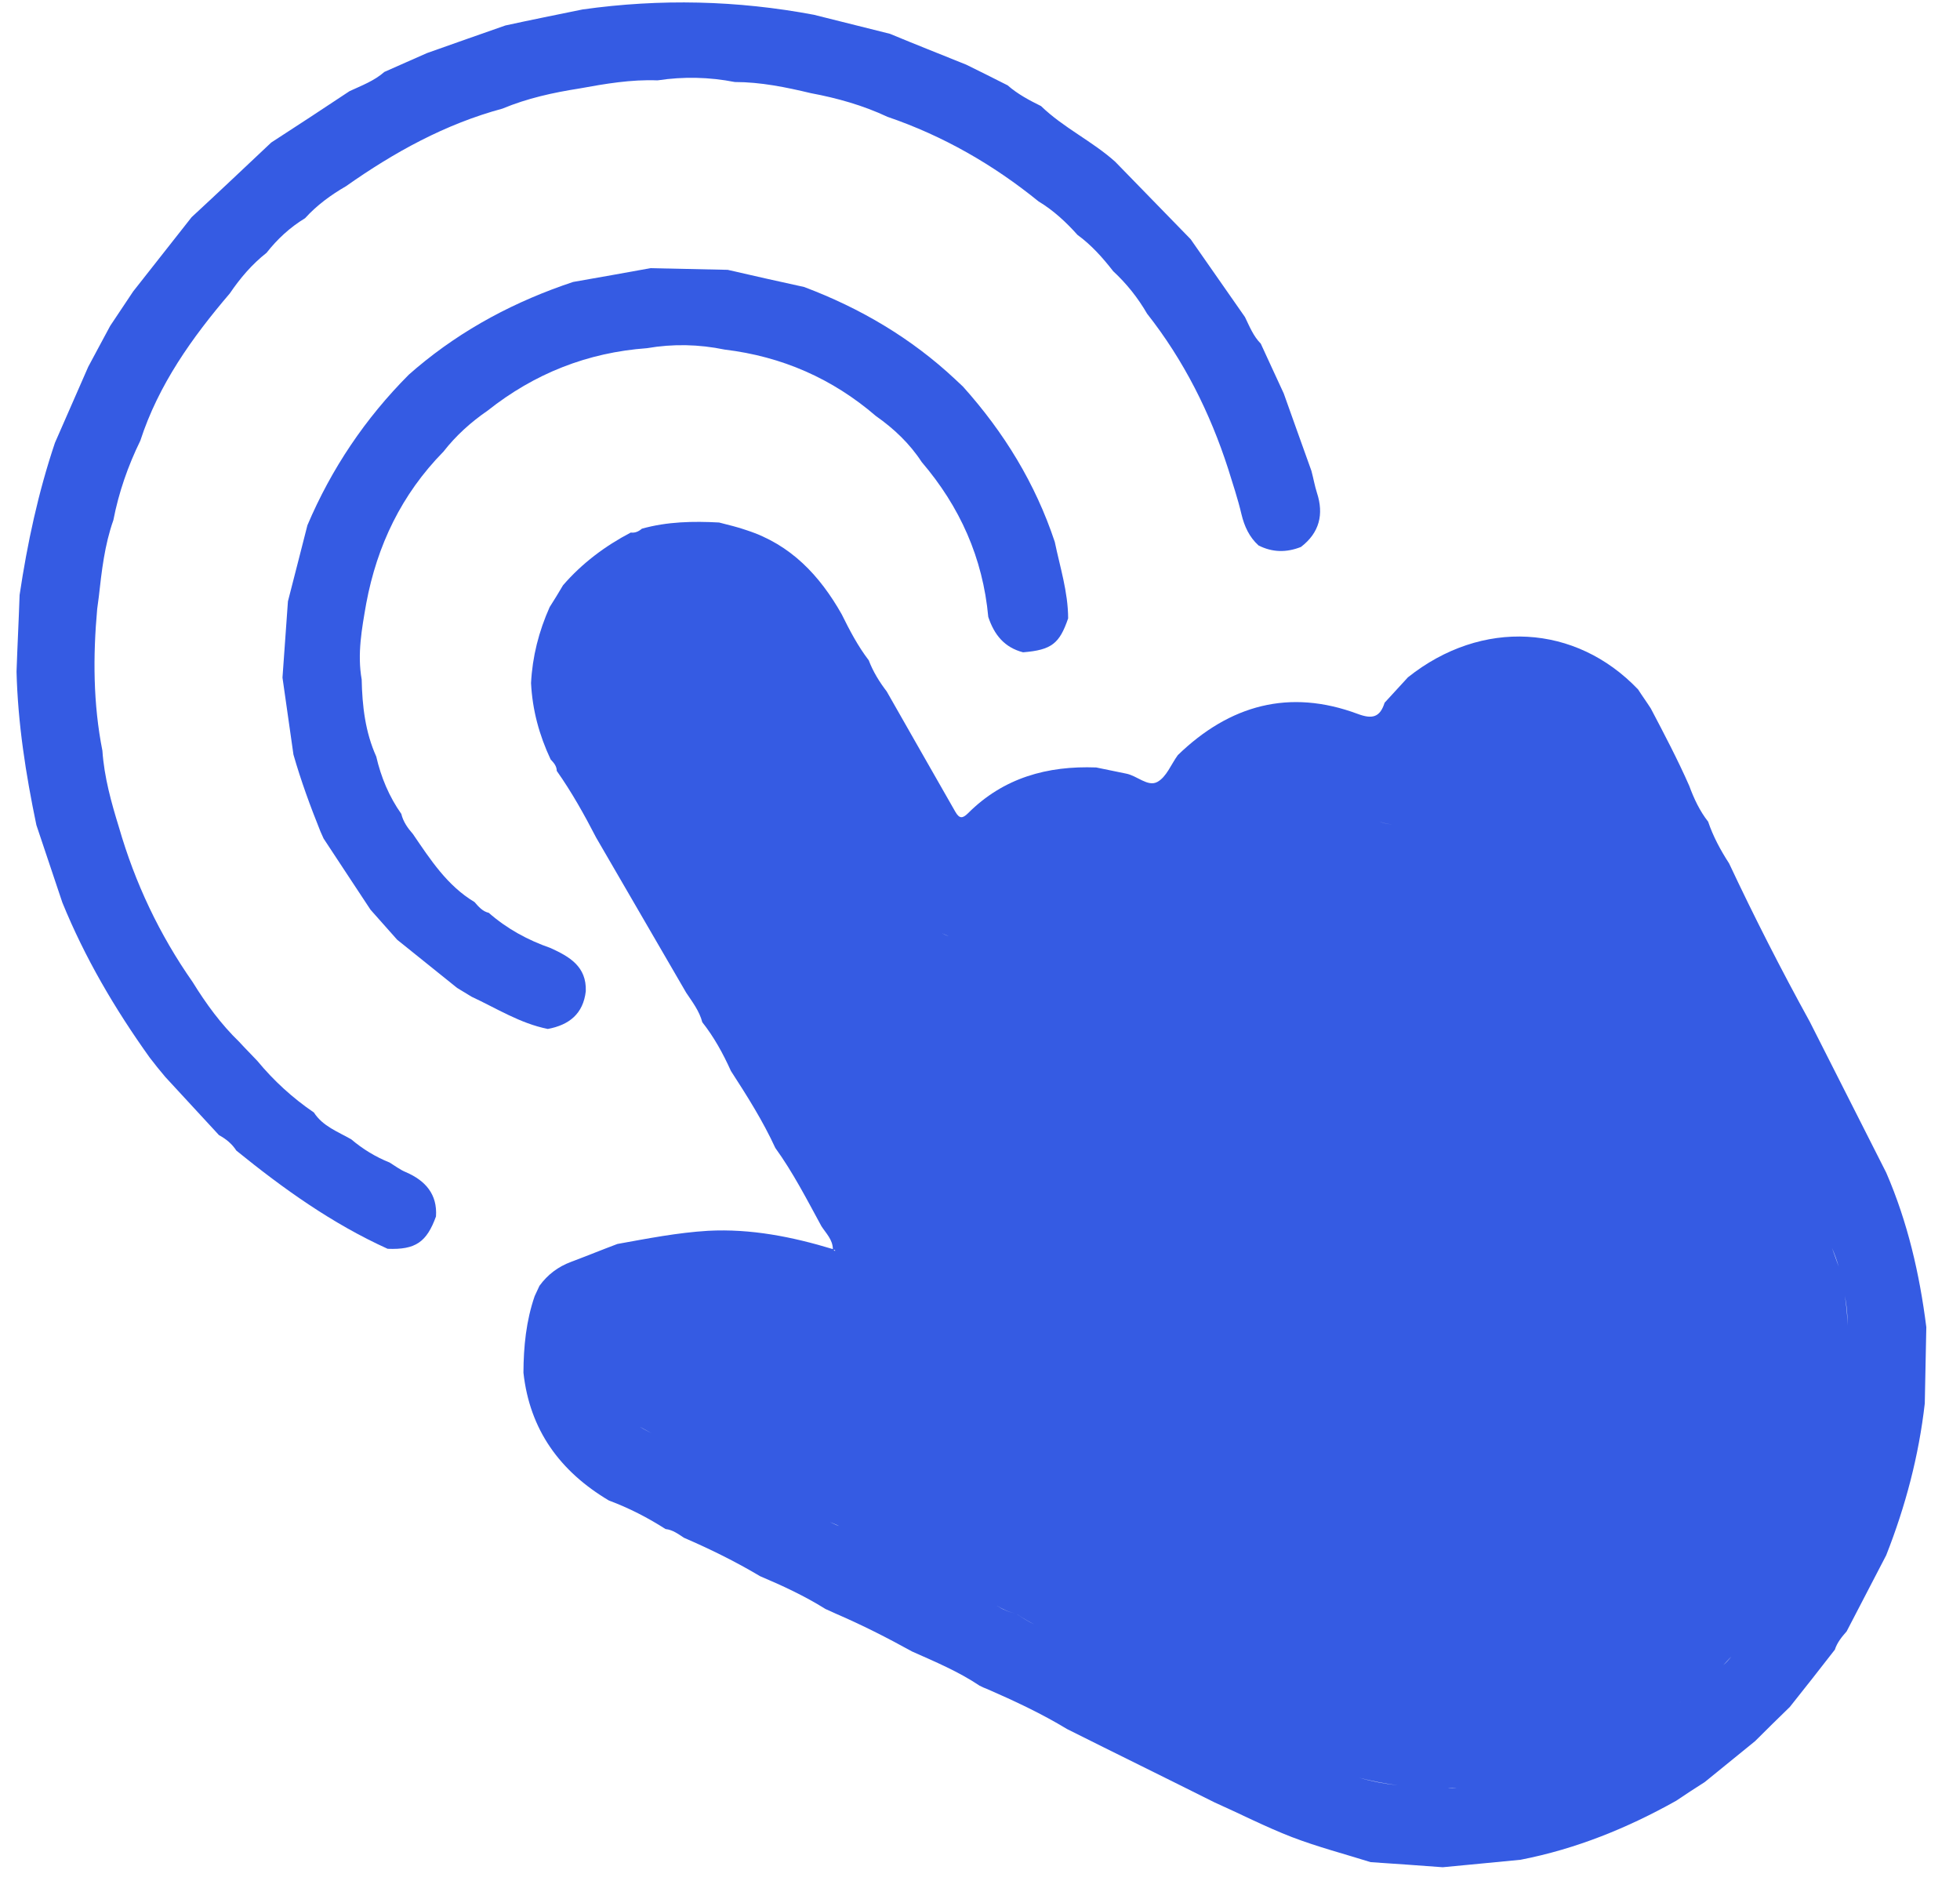
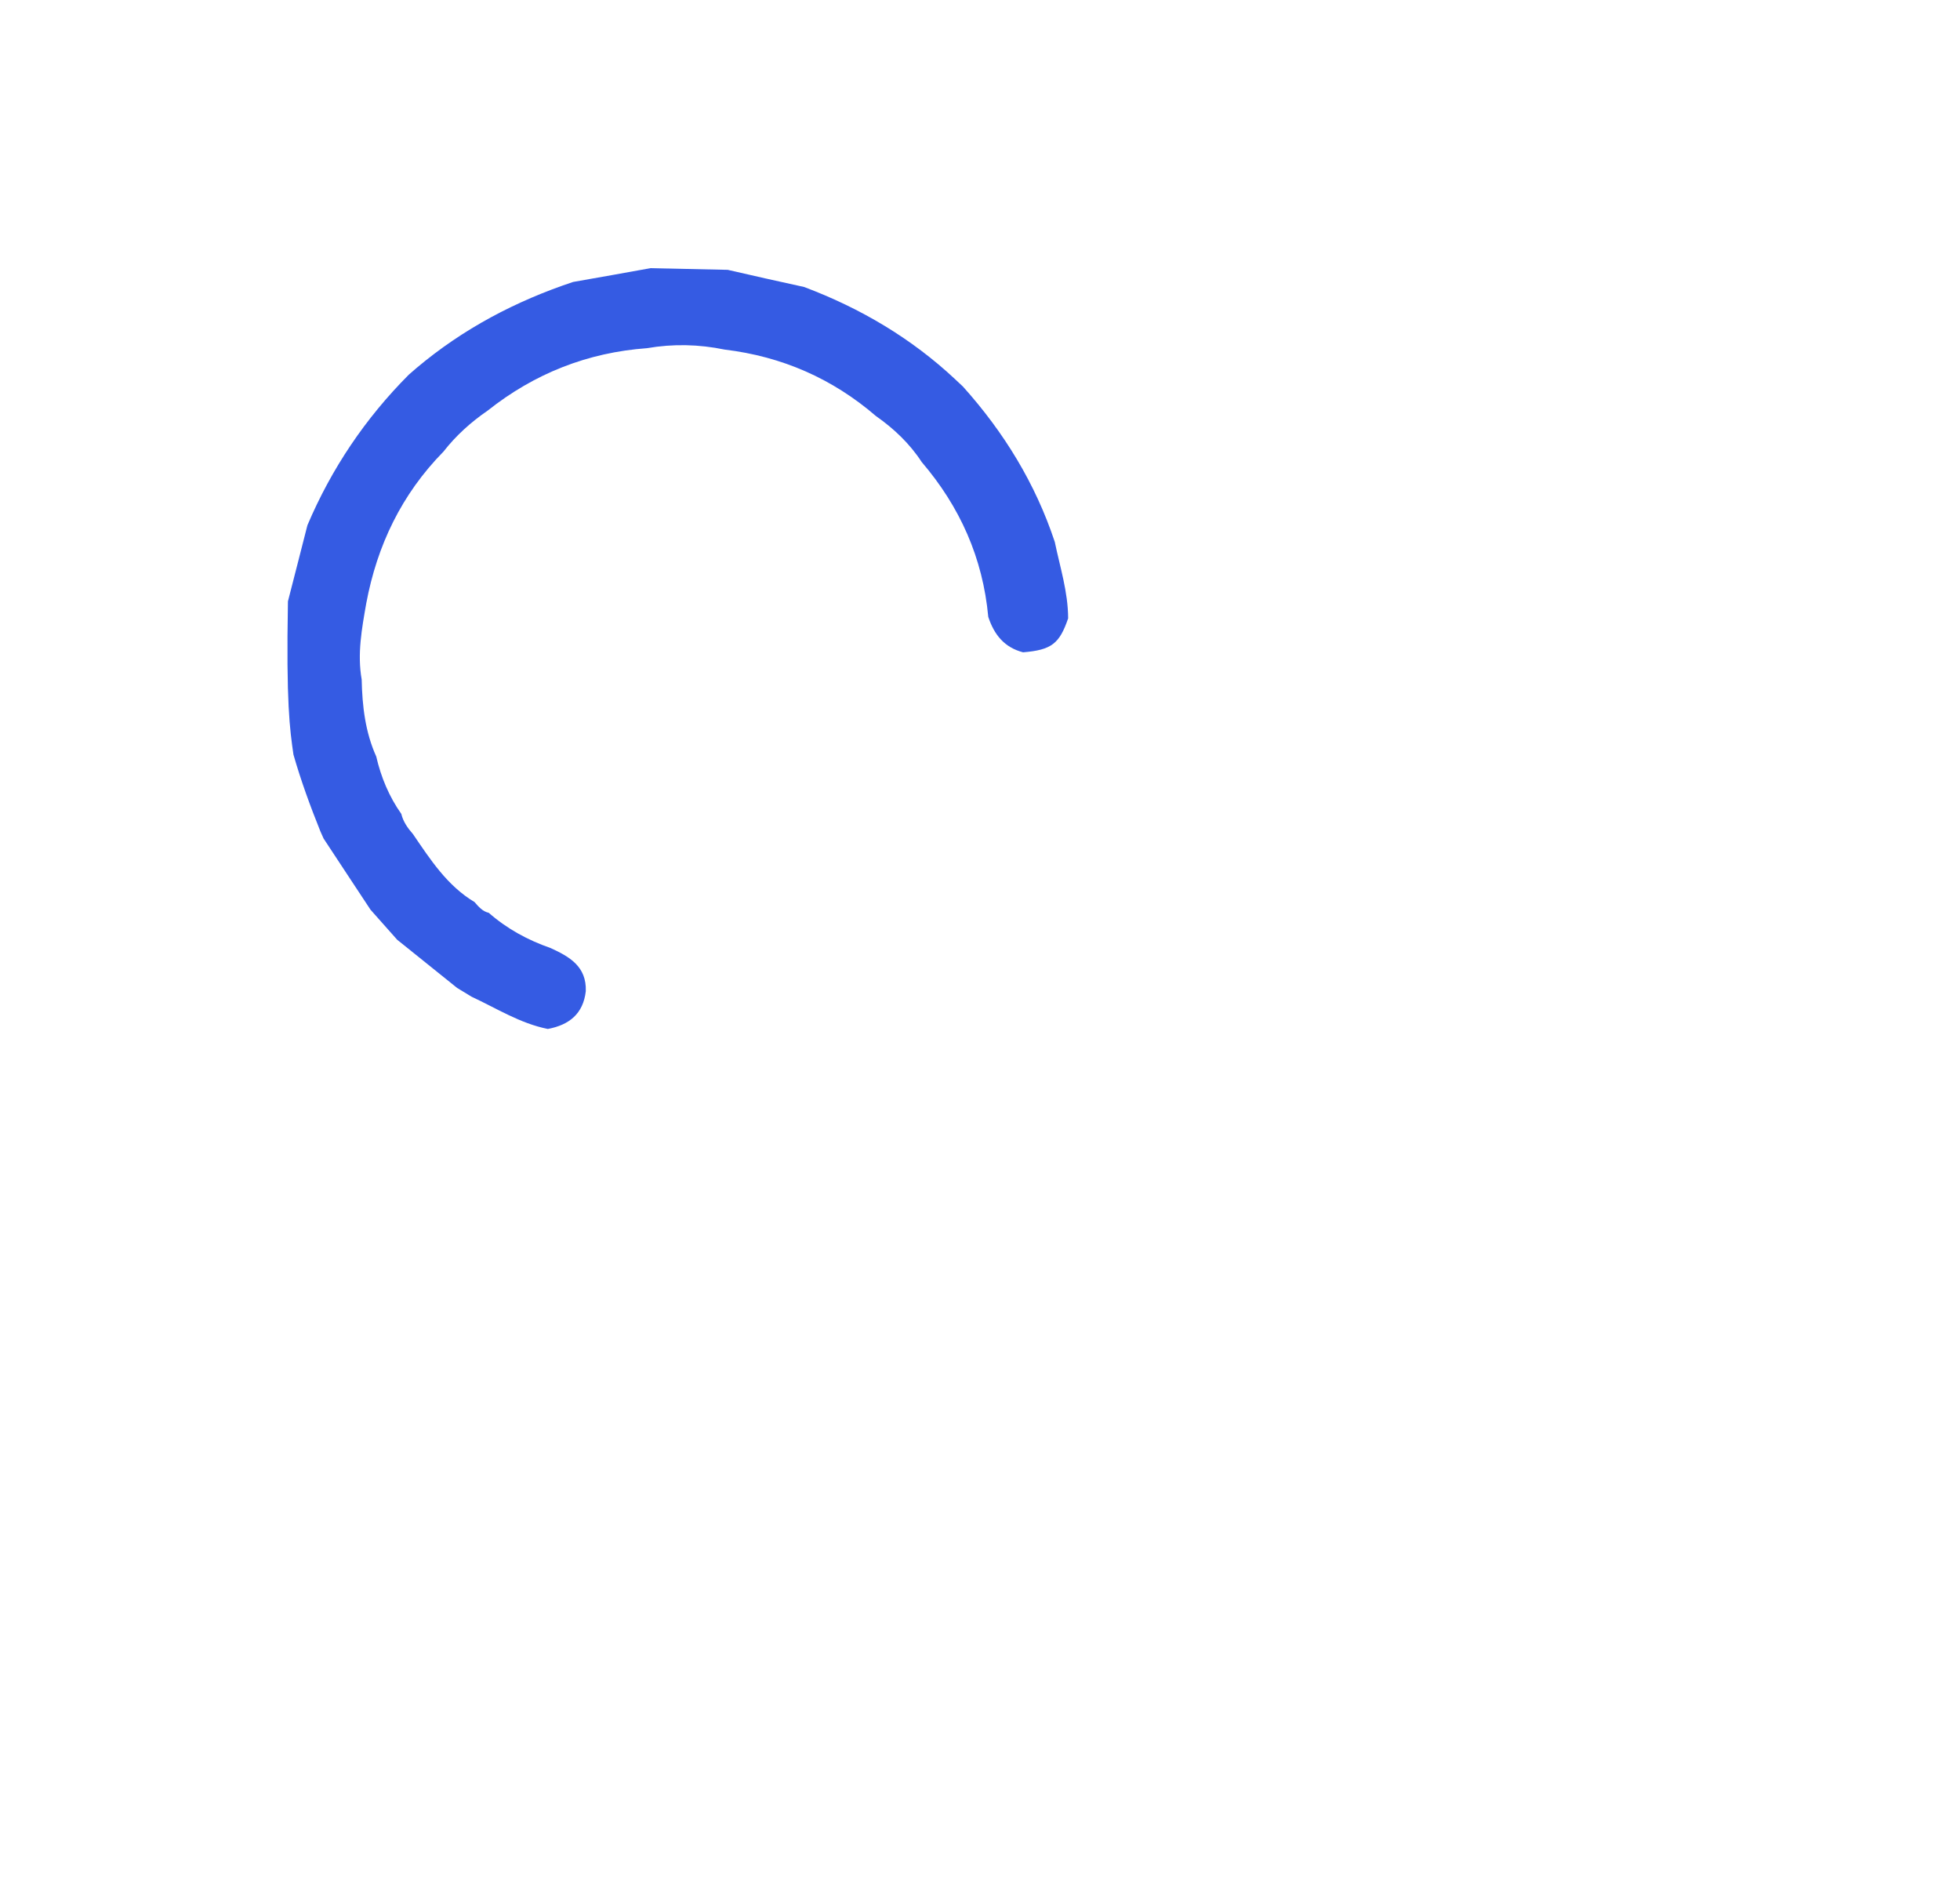
<svg xmlns="http://www.w3.org/2000/svg" width="32" height="31" viewBox="0 0 32 31" fill="none">
-   <path d="M6.627 19.136C6.532 19.097 6.453 19.035 6.362 18.979C6.134 18.888 5.922 18.759 5.735 18.6C5.517 18.475 5.27 18.387 5.125 18.162C4.776 17.924 4.468 17.642 4.202 17.32C4.106 17.217 4.005 17.118 3.906 17.009C3.608 16.721 3.364 16.387 3.145 16.032C2.603 15.258 2.205 14.416 1.943 13.509C1.817 13.101 1.701 12.686 1.672 12.256C1.52 11.488 1.517 10.713 1.587 9.939C1.595 9.877 1.605 9.806 1.613 9.744C1.66 9.321 1.707 8.898 1.851 8.491C1.939 8.037 2.09 7.605 2.291 7.194C2.587 6.282 3.134 5.513 3.752 4.79C3.921 4.541 4.112 4.316 4.352 4.127C4.529 3.902 4.733 3.713 4.981 3.562C5.172 3.351 5.403 3.182 5.649 3.04C6.436 2.485 7.27 2.025 8.204 1.773C8.609 1.604 9.03 1.512 9.457 1.445C9.879 1.368 10.303 1.295 10.735 1.312C11.158 1.248 11.578 1.257 11.997 1.339C12.42 1.339 12.833 1.424 13.239 1.521C13.672 1.602 14.09 1.72 14.489 1.907C15.397 2.217 16.215 2.687 16.956 3.288C17.2 3.435 17.405 3.626 17.592 3.835C17.818 3.999 18.004 4.208 18.174 4.427C18.394 4.631 18.578 4.862 18.728 5.121C19.328 5.883 19.755 6.736 20.051 7.652C20.126 7.896 20.21 8.143 20.269 8.396C20.316 8.592 20.397 8.769 20.548 8.905C20.774 9.019 21.003 9.023 21.24 8.929C21.543 8.697 21.616 8.395 21.501 8.045C21.464 7.929 21.443 7.805 21.411 7.687C21.261 7.263 21.106 6.842 20.959 6.423C20.831 6.151 20.709 5.877 20.584 5.61C20.462 5.487 20.4 5.328 20.326 5.176C20.03 4.751 19.736 4.33 19.439 3.905C19.027 3.481 18.618 3.063 18.206 2.639C17.829 2.302 17.36 2.084 16.997 1.732C16.803 1.636 16.614 1.536 16.451 1.393C16.225 1.279 15.999 1.165 15.776 1.056C15.358 0.887 14.943 0.724 14.53 0.552C14.113 0.448 13.704 0.346 13.287 0.241C12.037 0.006 10.781 -0.024 9.513 0.154C9.089 0.241 8.671 0.324 8.251 0.416C7.827 0.566 7.401 0.712 6.973 0.866C6.742 0.97 6.508 1.069 6.276 1.174C6.107 1.322 5.903 1.397 5.707 1.488C5.28 1.771 4.853 2.053 4.428 2.327C3.994 2.736 3.565 3.142 3.128 3.546C2.809 3.953 2.493 4.351 2.174 4.758C2.049 4.946 1.924 5.133 1.799 5.32C1.678 5.541 1.561 5.767 1.441 5.987C1.258 6.402 1.08 6.814 0.897 7.229C0.623 8.042 0.446 8.871 0.32 9.713C0.306 10.131 0.284 10.547 0.27 10.965C0.291 11.809 0.421 12.64 0.594 13.469C0.735 13.891 0.877 14.312 1.018 14.734C1.386 15.637 1.875 16.47 2.443 17.264C2.527 17.373 2.609 17.477 2.7 17.583C2.99 17.898 3.284 18.217 3.575 18.531C3.691 18.594 3.788 18.674 3.859 18.784C4.626 19.406 5.422 19.976 6.329 20.387C6.784 20.405 6.966 20.278 7.118 19.859C7.143 19.5 6.948 19.274 6.627 19.136Z" fill="#355BE3" />
-   <path d="M16.703 10.649C17.169 10.611 17.298 10.507 17.439 10.095C17.438 9.664 17.306 9.258 17.221 8.847C16.904 7.893 16.393 7.059 15.721 6.31C15.676 6.271 15.637 6.229 15.593 6.19C14.88 5.523 14.049 5.031 13.128 4.685C12.711 4.595 12.3 4.501 11.881 4.405C11.46 4.396 11.04 4.387 10.619 4.378C10.198 4.456 9.773 4.529 9.357 4.603C8.421 4.914 7.561 5.367 6.801 6.007C6.758 6.046 6.718 6.077 6.675 6.116C5.964 6.829 5.411 7.651 5.019 8.575C4.915 8.988 4.806 9.404 4.701 9.817C4.67 10.23 4.643 10.649 4.612 11.062C4.671 11.481 4.731 11.9 4.791 12.319C4.913 12.745 5.065 13.16 5.232 13.575C5.248 13.616 5.267 13.648 5.283 13.689C5.535 14.076 5.796 14.464 6.049 14.851C6.193 15.012 6.34 15.179 6.484 15.341C6.812 15.605 7.136 15.864 7.463 16.128C7.542 16.176 7.621 16.224 7.7 16.272C8.107 16.461 8.49 16.707 8.944 16.798C9.292 16.733 9.522 16.551 9.564 16.181C9.578 15.777 9.296 15.617 8.989 15.477C8.616 15.347 8.276 15.162 7.98 14.902C7.88 14.88 7.814 14.803 7.747 14.726C7.301 14.459 7.027 14.034 6.742 13.616C6.658 13.521 6.582 13.414 6.552 13.287C6.353 13.006 6.22 12.687 6.143 12.351C5.963 11.951 5.914 11.526 5.905 11.093C5.831 10.675 5.907 10.264 5.98 9.848C6.157 8.904 6.556 8.069 7.24 7.373C7.445 7.11 7.69 6.89 7.961 6.704C8.726 6.097 9.592 5.755 10.564 5.684C10.988 5.611 11.409 5.62 11.831 5.707C12.77 5.82 13.591 6.181 14.301 6.792C14.594 6.997 14.853 7.243 15.047 7.541C15.673 8.273 16.046 9.108 16.135 10.071C16.233 10.367 16.402 10.571 16.703 10.649Z" fill="#355BE3" />
-   <path d="M26.952 11.566C26.885 11.461 26.811 11.36 26.744 11.255C25.727 10.188 24.194 10.095 22.986 11.058C22.861 11.195 22.731 11.335 22.606 11.472C22.531 11.709 22.407 11.745 22.165 11.654C21.051 11.24 20.076 11.508 19.23 12.327C19.12 12.477 19.044 12.686 18.894 12.766C18.738 12.849 18.564 12.662 18.384 12.629C18.219 12.595 18.062 12.563 17.897 12.529C17.1 12.499 16.384 12.697 15.806 13.275C15.718 13.362 15.665 13.371 15.597 13.252C15.225 12.597 14.848 11.944 14.477 11.288C14.358 11.133 14.253 10.963 14.184 10.78C14.005 10.546 13.872 10.291 13.742 10.028C13.383 9.394 12.91 8.89 12.193 8.657C12.046 8.605 11.895 8.57 11.74 8.53C11.319 8.507 10.894 8.515 10.48 8.631C10.426 8.677 10.368 8.703 10.298 8.694C9.878 8.914 9.502 9.196 9.192 9.555C9.122 9.674 9.047 9.797 8.974 9.911C8.796 10.309 8.692 10.721 8.67 11.151C8.692 11.592 8.804 12.002 8.99 12.398C9.043 12.454 9.089 12.507 9.09 12.585C9.335 12.933 9.538 13.297 9.733 13.674C10.222 14.521 10.714 15.359 11.203 16.206C11.304 16.357 11.419 16.506 11.466 16.688C11.657 16.93 11.804 17.197 11.933 17.483C12.197 17.891 12.454 18.297 12.658 18.74C12.948 19.141 13.175 19.585 13.411 20.018C13.485 20.133 13.595 20.235 13.598 20.392C12.935 20.191 12.26 20.056 11.56 20.093C11.06 20.123 10.569 20.22 10.08 20.308C9.829 20.402 9.575 20.506 9.324 20.6C9.114 20.678 8.941 20.807 8.807 20.992C8.782 21.05 8.754 21.102 8.729 21.16C8.59 21.563 8.548 21.983 8.546 22.409C8.648 23.343 9.142 24.021 9.941 24.496C10.266 24.617 10.576 24.776 10.866 24.962C10.982 24.974 11.073 25.043 11.166 25.104C11.594 25.289 12.011 25.494 12.41 25.732C12.777 25.887 13.136 26.054 13.477 26.267C13.535 26.291 13.587 26.318 13.645 26.343C14.072 26.527 14.484 26.736 14.891 26.961C15.264 27.127 15.647 27.287 15.993 27.519C16.033 27.539 16.074 27.559 16.12 27.575C16.567 27.77 17.007 27.976 17.421 28.227C18.221 28.628 19.024 29.021 19.824 29.422C20.246 29.61 20.661 29.824 21.093 29.991C21.513 30.152 21.951 30.266 22.378 30.4C22.771 30.425 23.168 30.455 23.555 30.483C23.976 30.442 24.405 30.403 24.826 30.361C25.73 30.185 26.568 29.845 27.366 29.398C27.519 29.296 27.677 29.19 27.832 29.093C28.104 28.871 28.382 28.646 28.655 28.424C28.845 28.235 29.035 28.046 29.222 27.866C29.467 27.559 29.715 27.243 29.957 26.931C29.993 26.817 30.07 26.722 30.149 26.633C30.364 26.221 30.58 25.801 30.795 25.39C31.111 24.588 31.328 23.765 31.425 22.911C31.434 22.496 31.442 22.081 31.45 21.666C31.34 20.795 31.145 19.951 30.796 19.145C30.379 18.321 29.965 17.503 29.547 16.679C29.081 15.833 28.642 14.972 28.23 14.095C28.091 13.88 27.969 13.655 27.888 13.414C27.752 13.241 27.656 13.038 27.58 12.83C27.396 12.411 27.173 11.986 26.952 11.566ZM10.45 23.295C10.514 23.33 10.578 23.365 10.642 23.4C10.578 23.365 10.508 23.333 10.45 23.295ZM10.045 21.673C10.008 21.672 9.978 21.683 9.956 21.695C9.978 21.683 10.003 21.676 10.045 21.673ZM13.702 24.914C13.647 24.895 13.595 24.868 13.546 24.846C13.595 24.868 13.649 24.887 13.702 24.914C13.728 24.935 13.758 24.961 13.787 24.973C13.755 24.955 13.728 24.935 13.702 24.914ZM14.951 25.538C14.864 25.502 14.778 25.465 14.691 25.429C14.778 25.465 14.859 25.505 14.951 25.538C15.027 25.581 15.099 25.618 15.175 25.66C15.099 25.618 15.024 25.575 14.951 25.538ZM16.588 26.341C16.474 26.32 16.367 26.274 16.273 26.213C16.372 26.271 16.474 26.32 16.588 26.341C16.684 26.407 16.784 26.465 16.888 26.52C16.787 26.471 16.684 26.407 16.588 26.341ZM13.618 20.416C13.615 20.41 13.612 20.405 13.618 20.402C13.626 20.404 13.633 20.415 13.641 20.417C13.627 20.418 13.622 20.421 13.618 20.416ZM14.206 18.782C14.142 18.696 14.083 18.608 14.03 18.516C14.081 18.616 14.139 18.705 14.206 18.782C14.691 19.623 15.177 20.465 15.666 21.312C15.181 20.471 14.695 19.629 14.206 18.782ZM15.485 15.281C15.451 15.272 15.41 15.252 15.37 15.232C15.41 15.252 15.448 15.266 15.485 15.281ZM22.187 29.022C22.393 29.075 22.607 29.117 22.82 29.145C22.601 29.121 22.396 29.081 22.187 29.022ZM23.631 29.188C23.465 29.19 23.304 29.189 23.137 29.178C23.299 29.193 23.468 29.196 23.631 29.188C23.682 29.187 23.741 29.189 23.792 29.189C23.735 29.192 23.685 29.193 23.631 29.188ZM27.455 27.771C27.436 27.789 27.412 27.811 27.39 27.823C27.412 27.811 27.431 27.793 27.455 27.771ZM19.836 13.905C19.846 13.835 19.861 13.761 19.88 13.693C19.856 13.764 19.846 13.835 19.836 13.905ZM28.136 27.184C28.181 27.136 28.221 27.092 28.266 27.044C28.224 27.097 28.179 27.145 28.136 27.184ZM22.515 13.409C22.627 13.452 22.75 13.475 22.889 13.452C22.755 13.472 22.63 13.457 22.515 13.409ZM30.166 21.638C30.16 21.476 30.145 21.312 30.12 21.154C30.151 21.309 30.165 21.473 30.166 21.638ZM29.911 20.375C29.953 20.474 29.989 20.575 30.02 20.679C29.984 20.578 29.947 20.477 29.911 20.375C29.899 20.317 29.882 20.263 29.865 20.208C29.882 20.263 29.894 20.321 29.911 20.375ZM29.234 18.824C29.265 18.892 29.297 18.96 29.327 19.036C29.3 18.965 29.265 18.892 29.234 18.824Z" fill="#355BE3" />
+   <path d="M16.703 10.649C17.169 10.611 17.298 10.507 17.439 10.095C17.438 9.664 17.306 9.258 17.221 8.847C16.904 7.893 16.393 7.059 15.721 6.31C15.676 6.271 15.637 6.229 15.593 6.19C14.88 5.523 14.049 5.031 13.128 4.685C12.711 4.595 12.3 4.501 11.881 4.405C11.46 4.396 11.04 4.387 10.619 4.378C10.198 4.456 9.773 4.529 9.357 4.603C8.421 4.914 7.561 5.367 6.801 6.007C6.758 6.046 6.718 6.077 6.675 6.116C5.964 6.829 5.411 7.651 5.019 8.575C4.915 8.988 4.806 9.404 4.701 9.817C4.671 11.481 4.731 11.9 4.791 12.319C4.913 12.745 5.065 13.16 5.232 13.575C5.248 13.616 5.267 13.648 5.283 13.689C5.535 14.076 5.796 14.464 6.049 14.851C6.193 15.012 6.34 15.179 6.484 15.341C6.812 15.605 7.136 15.864 7.463 16.128C7.542 16.176 7.621 16.224 7.7 16.272C8.107 16.461 8.49 16.707 8.944 16.798C9.292 16.733 9.522 16.551 9.564 16.181C9.578 15.777 9.296 15.617 8.989 15.477C8.616 15.347 8.276 15.162 7.98 14.902C7.88 14.88 7.814 14.803 7.747 14.726C7.301 14.459 7.027 14.034 6.742 13.616C6.658 13.521 6.582 13.414 6.552 13.287C6.353 13.006 6.22 12.687 6.143 12.351C5.963 11.951 5.914 11.526 5.905 11.093C5.831 10.675 5.907 10.264 5.98 9.848C6.157 8.904 6.556 8.069 7.24 7.373C7.445 7.11 7.69 6.89 7.961 6.704C8.726 6.097 9.592 5.755 10.564 5.684C10.988 5.611 11.409 5.62 11.831 5.707C12.77 5.82 13.591 6.181 14.301 6.792C14.594 6.997 14.853 7.243 15.047 7.541C15.673 8.273 16.046 9.108 16.135 10.071C16.233 10.367 16.402 10.571 16.703 10.649Z" fill="#355BE3" />
</svg>